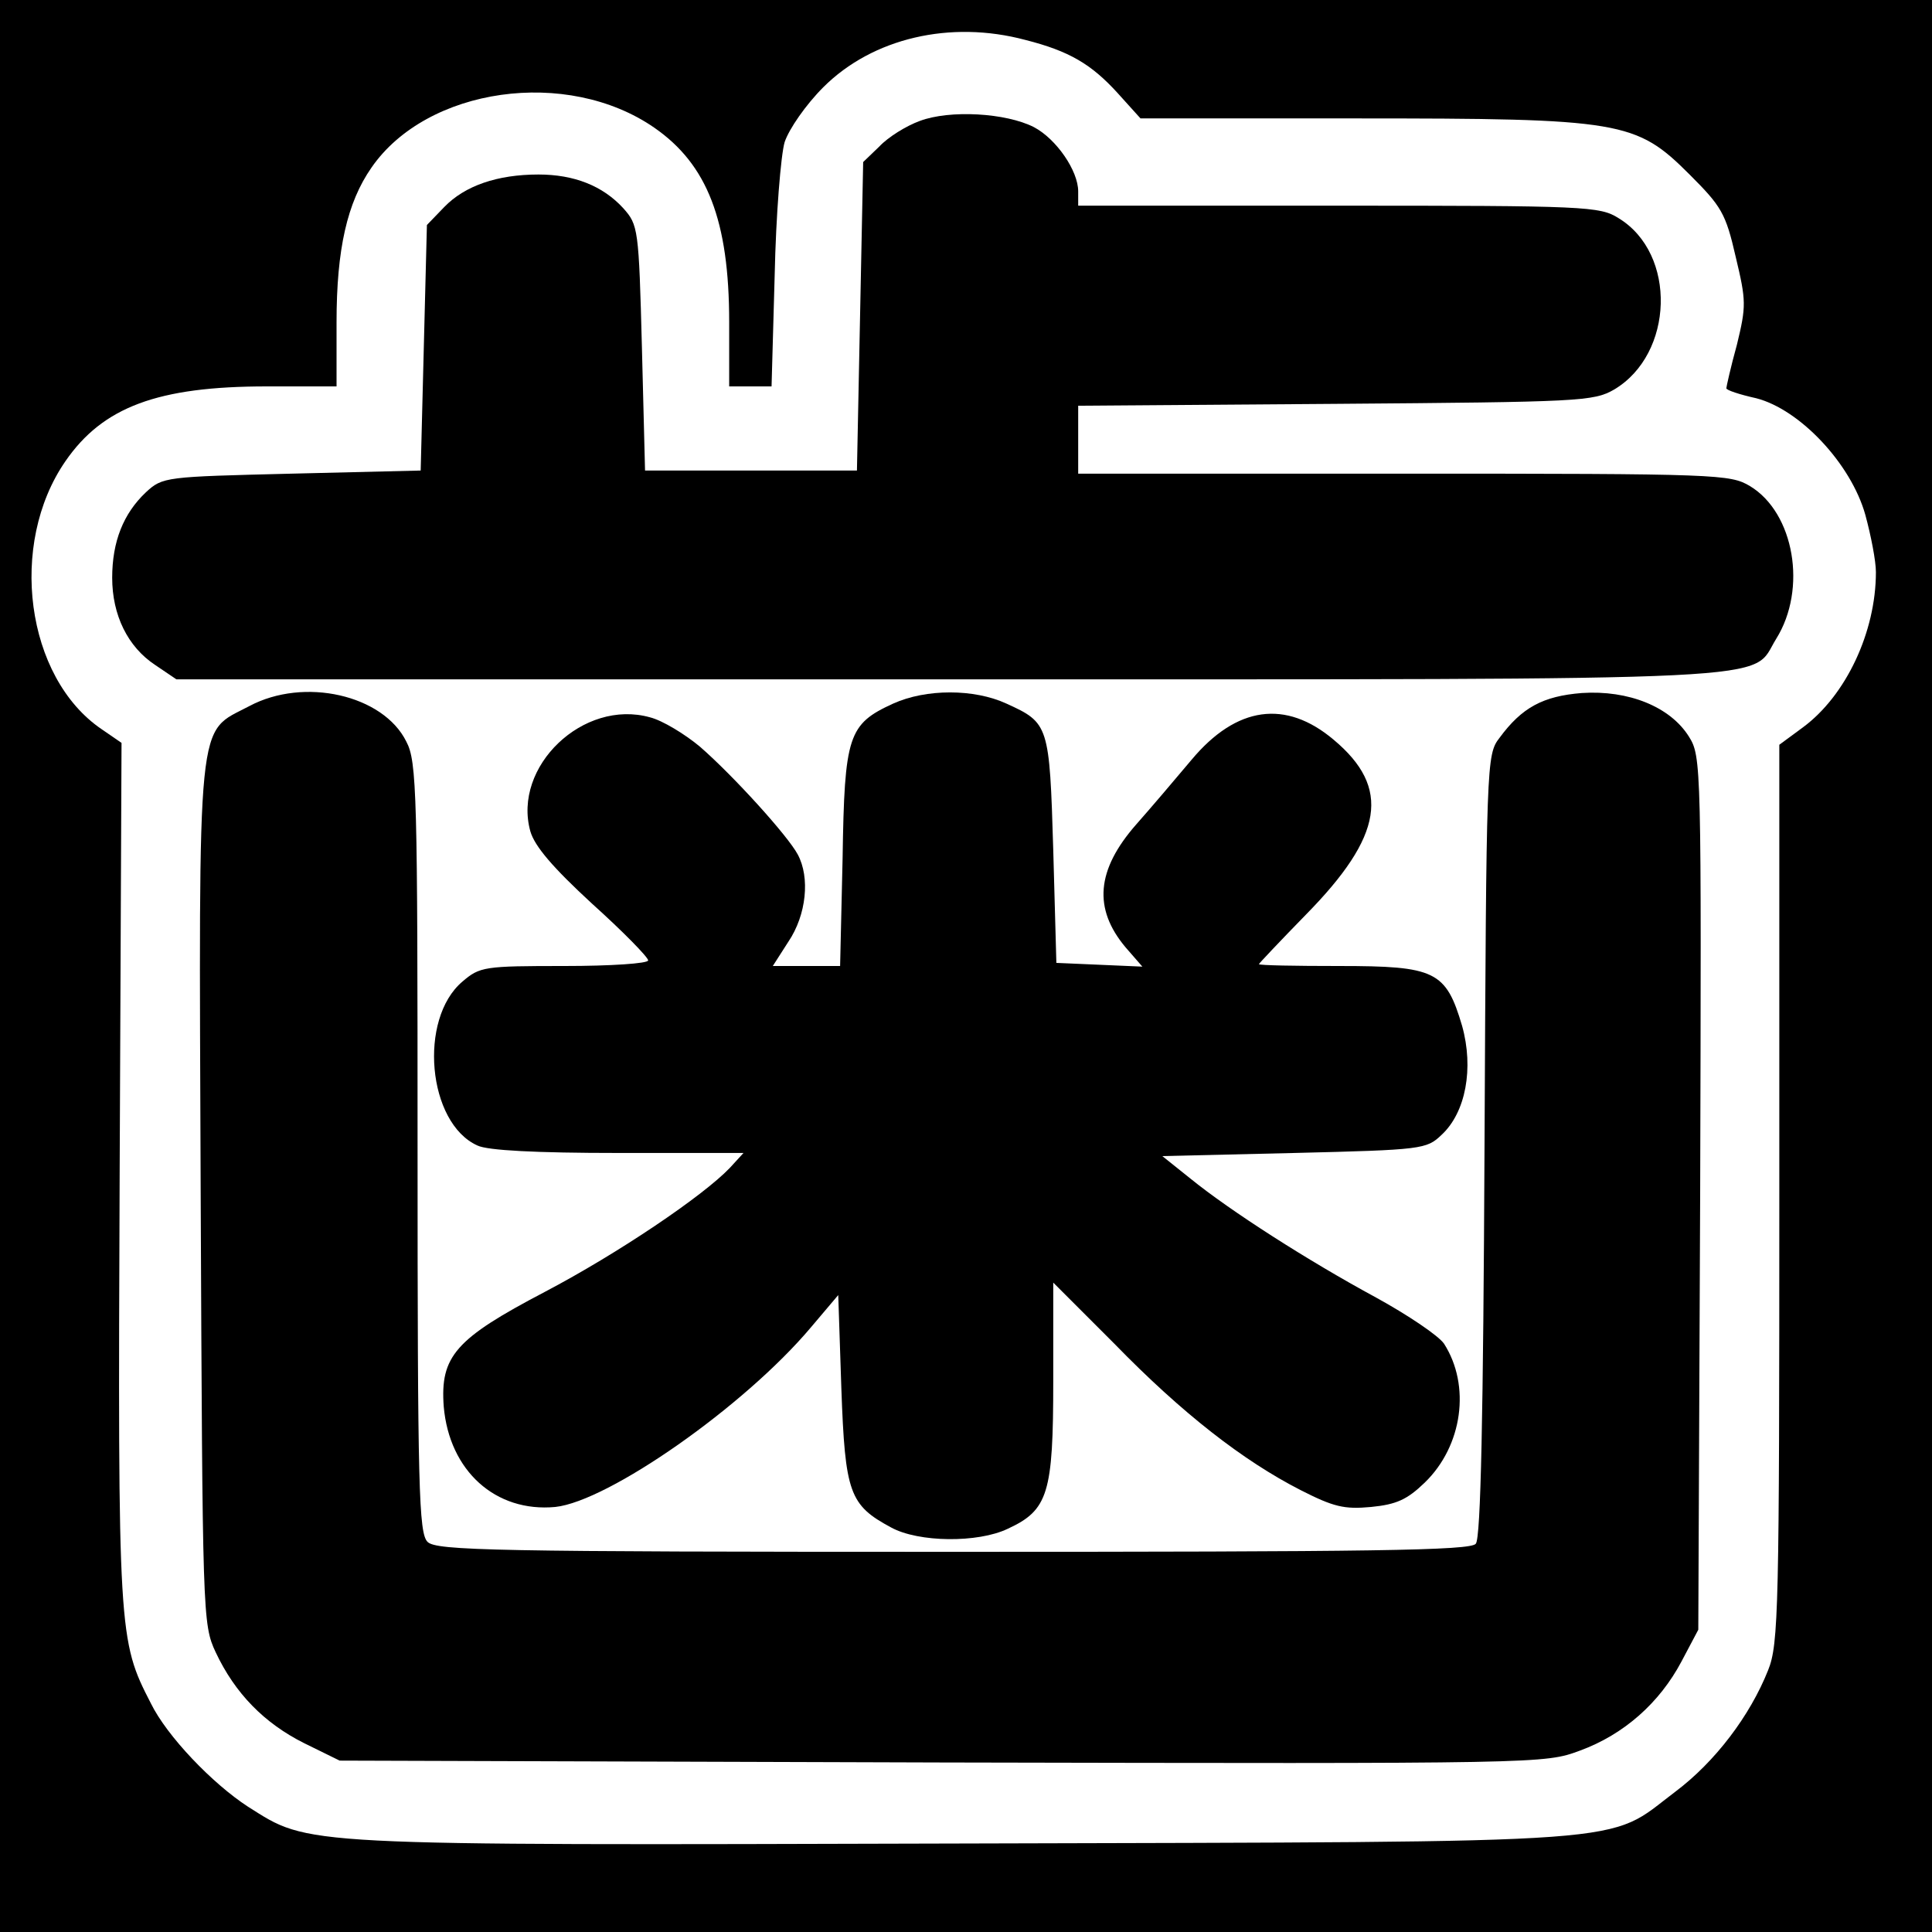
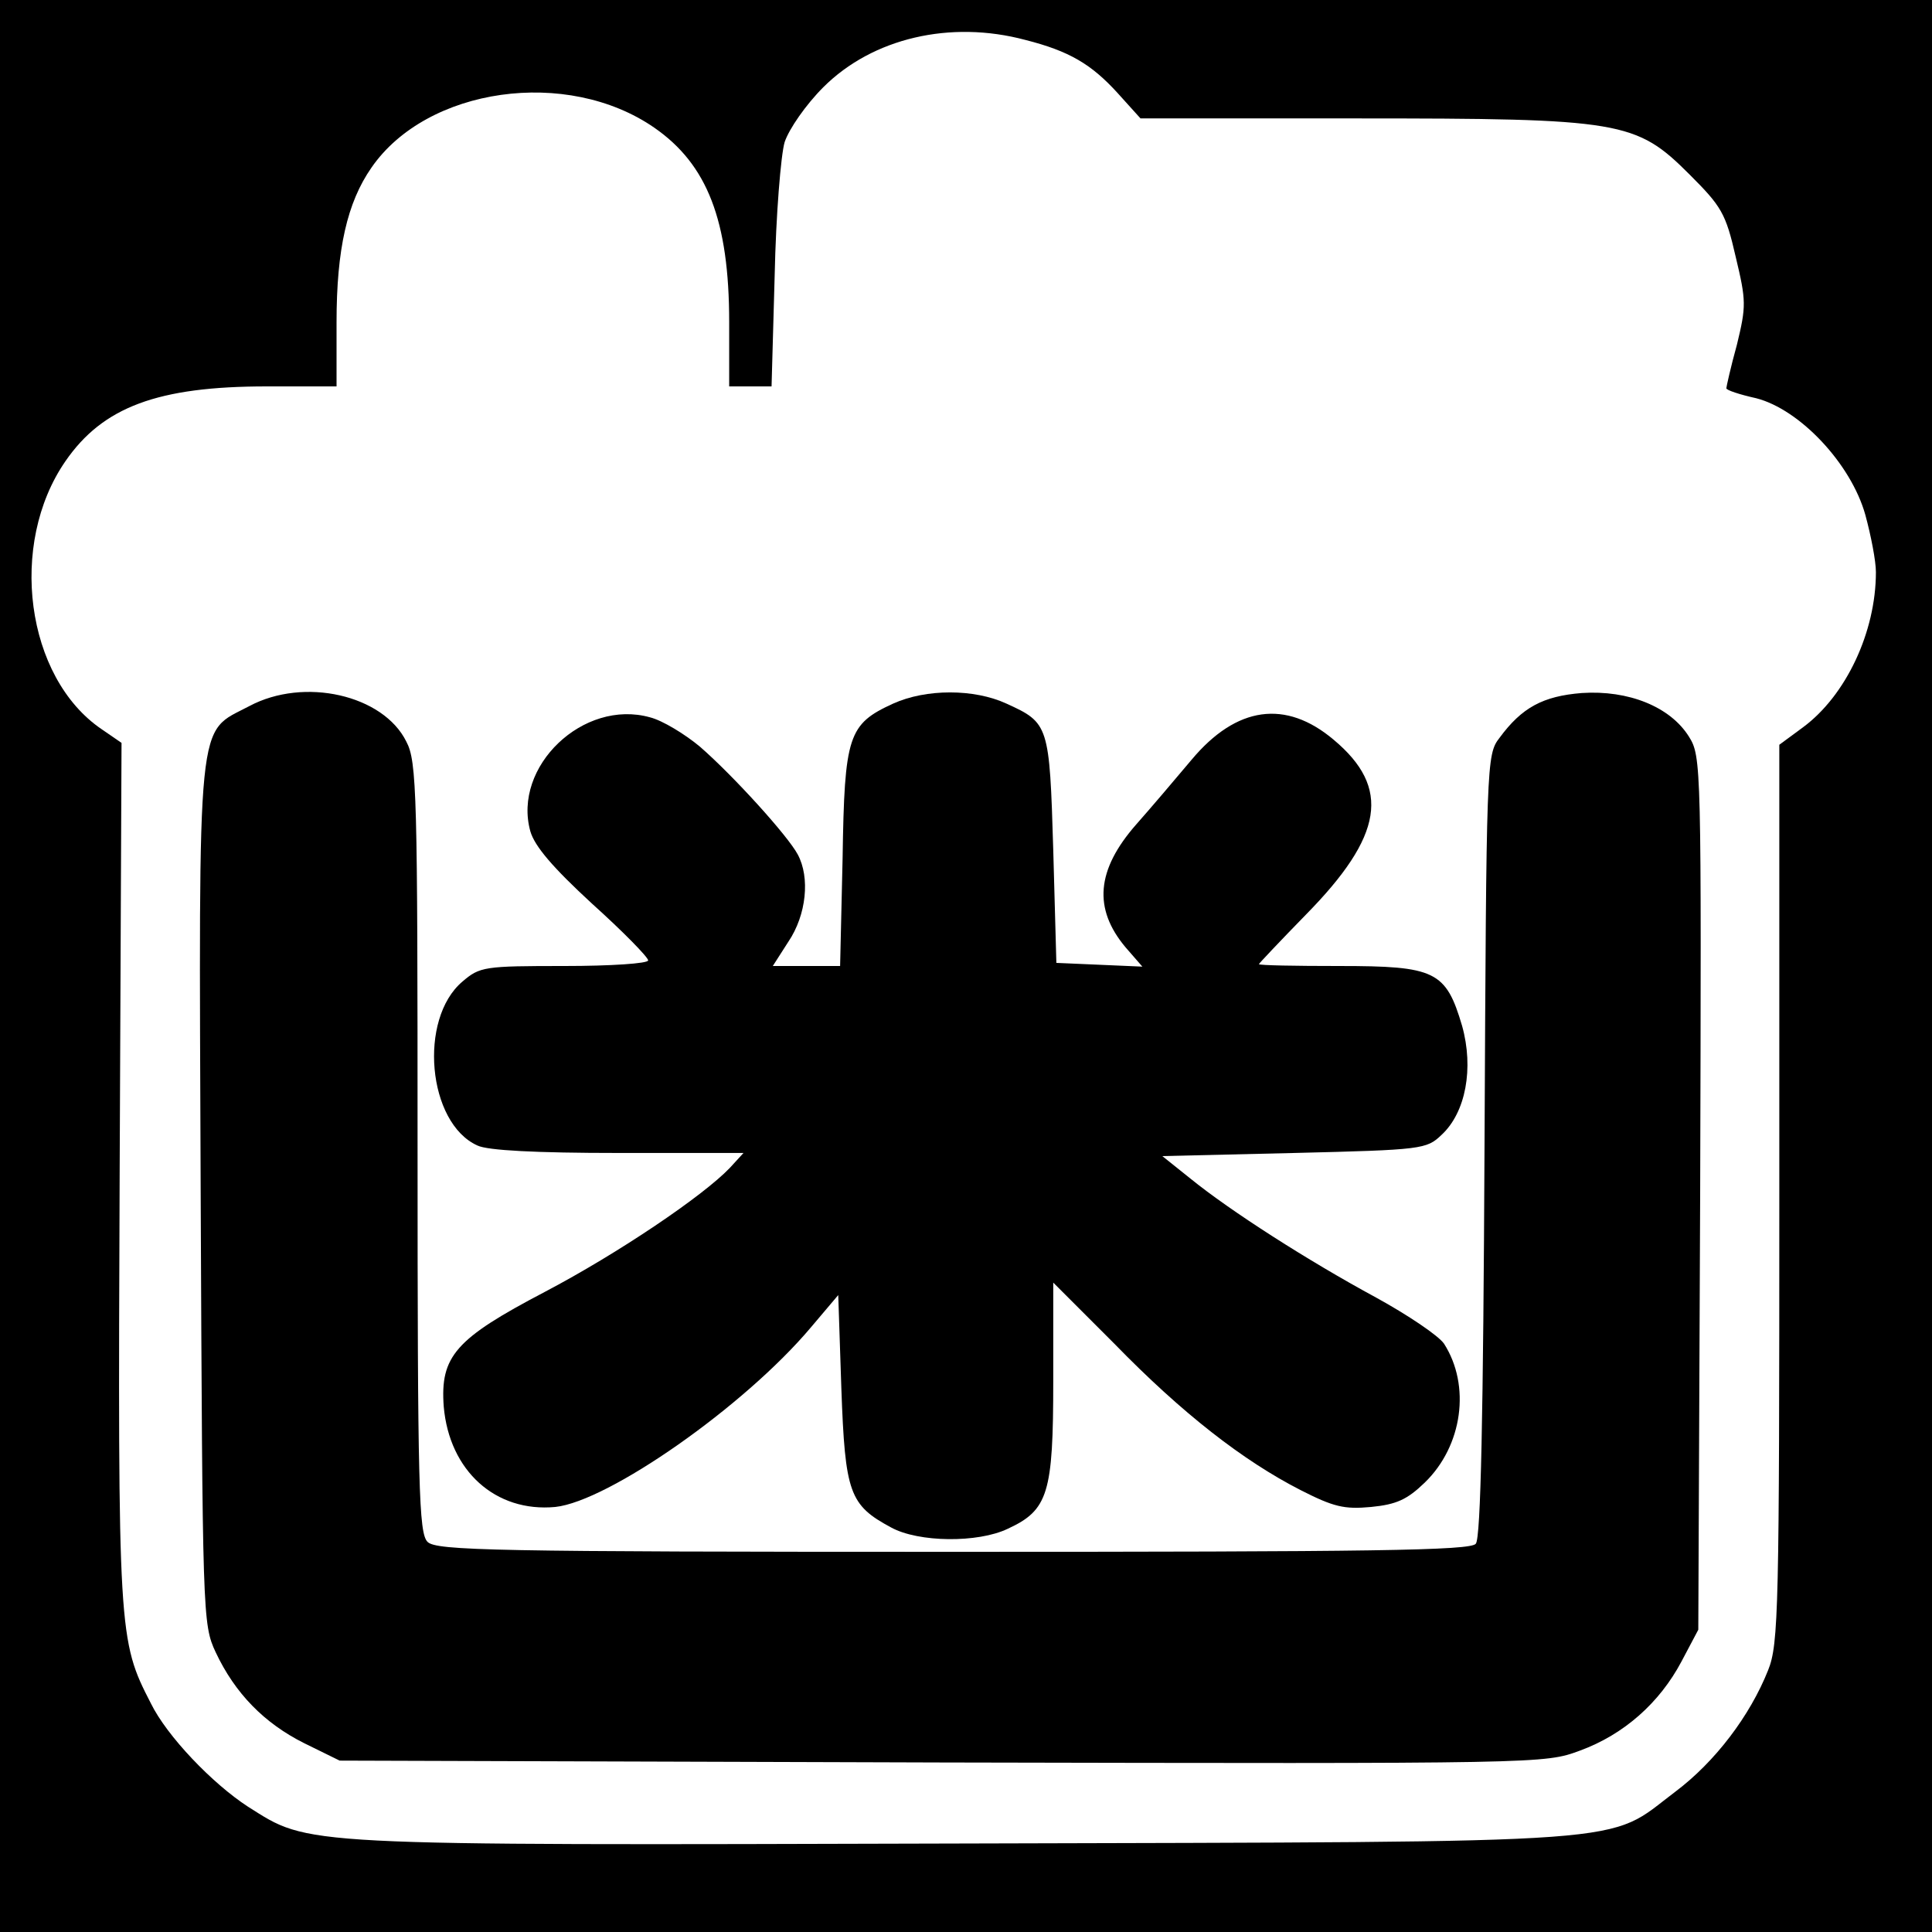
<svg xmlns="http://www.w3.org/2000/svg" version="1.0" width="310pt" height="310pt" viewBox="0 0 310 310" preserveAspectRatio="xMidYMid meet">
  <g transform="translate(0,310) scale(0.1,-0.1)" fill="#000000" stroke="none">
    <path d="M0 1550 l0 -1550 1550 0 1550 0 0 1550 0 1550 -1550 0 -1550 0 0 -1550z m1645 1486 c71 -18 106 -39 148 -85 l37 -41 345 0 c427 0 450 -4 536 -90 51 -51 58 -62 74 -132 17 -71 17 -79 2 -141 -10 -36 -17 -68 -17 -70 0 -3 21 -10 48 -16 70 -18 152 -105 175 -187 9 -33 17 -74 17 -92 0 -96 -48 -198 -117 -249 l-38 -28 0 -720 c0 -666 -1 -723 -18 -765 -29 -73 -85 -147 -149 -195 -113 -85 -37 -80 -1141 -83 -1078 -3 -1049 -4 -1149 59 -57 37 -130 113 -156 166 -52 101 -53 110 -50 852 l3 689 -32 22 c-122 83 -150 297 -58 430 60 87 148 120 323 120 l112 0 0 103 c0 117 17 192 56 248 89 129 314 161 454 64 85 -59 120 -149 120 -312 l0 -103 34 0 34 0 5 178 c2 97 10 194 16 214 7 21 34 60 62 88 79 79 204 108 324 76z" />
-     <path d="M1476 2906 c-22 -8 -51 -26 -65 -41 l-26 -25 -5 -248 -5 -247 -170 0 -170 0 -5 197 c-5 192 -6 197 -30 224 -33 36 -79 54 -136 54 -66 0 -118 -18 -151 -52 l-28 -29 -5 -197 -5 -197 -207 -5 c-203 -5 -207 -5 -234 -30 -36 -34 -54 -79 -54 -137 0 -60 25 -111 69 -140 l34 -23 1239 0 c1375 0 1285 -4 1328 65 50 80 29 202 -42 245 -32 19 -49 20 -555 20 l-523 0 0 54 0 55 413 3 c393 3 414 4 447 23 96 57 101 218 7 275 -30 19 -53 20 -449 20 l-418 0 0 23 c0 33 -35 84 -71 103 -45 23 -135 28 -183 10z" />
    <path d="M400 1967 c-85 -45 -81 0 -78 -782 3 -678 3 -691 24 -736 31 -66 78 -114 142 -146 l57 -28 967 -3 c966 -2 966 -2 1023 19 71 26 128 77 163 143 l27 51 3 700 c2 689 2 701 -18 733 -30 48 -97 75 -172 70 -62 -5 -96 -23 -132 -72 -21 -27 -21 -39 -24 -654 -2 -434 -6 -630 -14 -639 -8 -11 -166 -13 -839 -13 -739 0 -829 2 -843 16 -14 14 -16 85 -16 632 0 567 -1 620 -18 652 -37 75 -164 104 -252 57z" />
    <path d="M1433 1971 c-72 -33 -78 -51 -81 -248 l-4 -173 -54 0 -54 0 25 39 c29 43 35 103 15 140 -16 30 -103 126 -157 173 -24 20 -60 42 -80 47 -107 30 -221 -79 -192 -183 7 -24 36 -58 99 -116 50 -45 90 -86 90 -91 0 -5 -60 -9 -134 -9 -129 0 -136 -1 -164 -25 -71 -60 -56 -227 24 -263 16 -8 95 -12 226 -12 l201 0 -22 -24 c-43 -45 -179 -137 -297 -199 -143 -75 -168 -103 -162 -184 9 -103 83 -170 179 -161 85 9 303 161 410 288 l44 52 5 -150 c6 -168 13 -187 80 -223 44 -24 139 -25 187 -2 65 30 73 57 73 237 l0 158 98 -98 c109 -112 207 -188 299 -235 53 -27 70 -31 113 -27 41 4 58 12 86 39 61 59 74 156 31 223 -9 13 -58 46 -109 74 -109 59 -234 139 -298 191 l-45 36 212 5 c205 5 212 6 236 29 39 36 52 107 33 175 -26 88 -43 96 -197 96 -71 0 -129 1 -129 3 0 1 34 37 75 79 125 127 137 204 45 281 -77 65 -156 54 -228 -32 -26 -31 -66 -78 -89 -104 -64 -73 -69 -135 -17 -197 l27 -31 -69 3 -69 3 -5 181 c-6 201 -7 204 -75 235 -52 24 -129 24 -182 0z" />
  </g>
</svg>